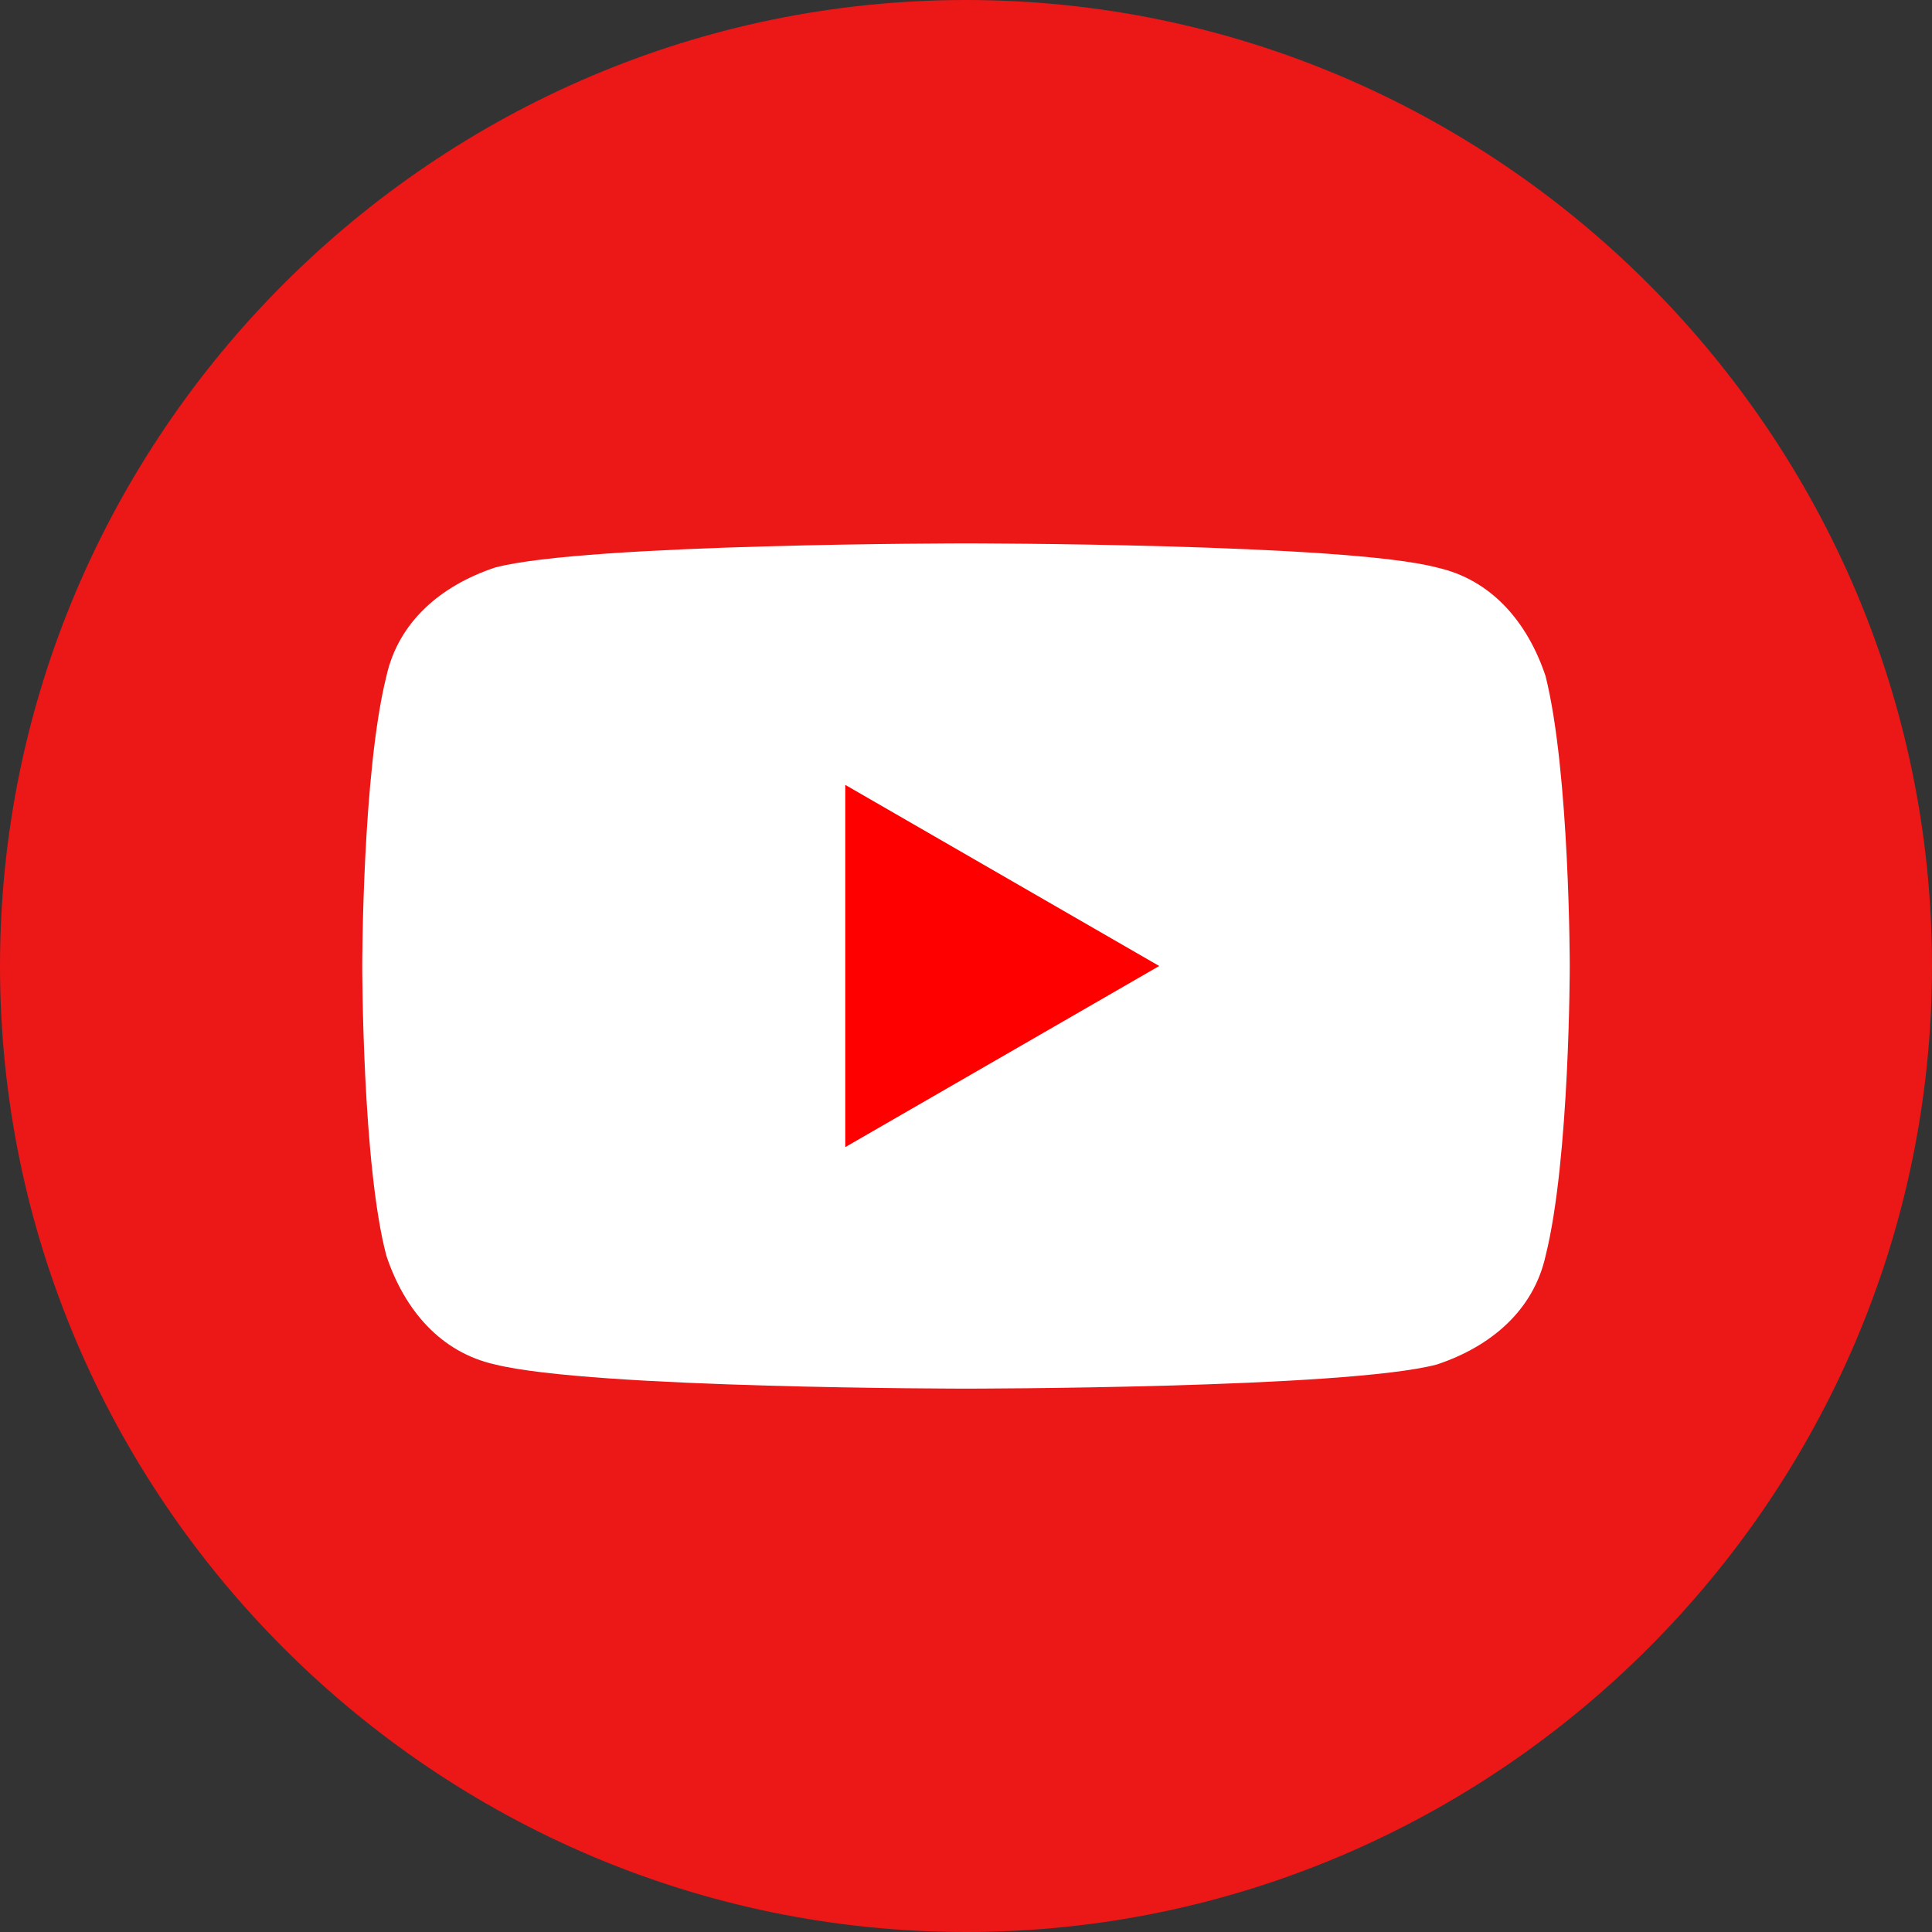
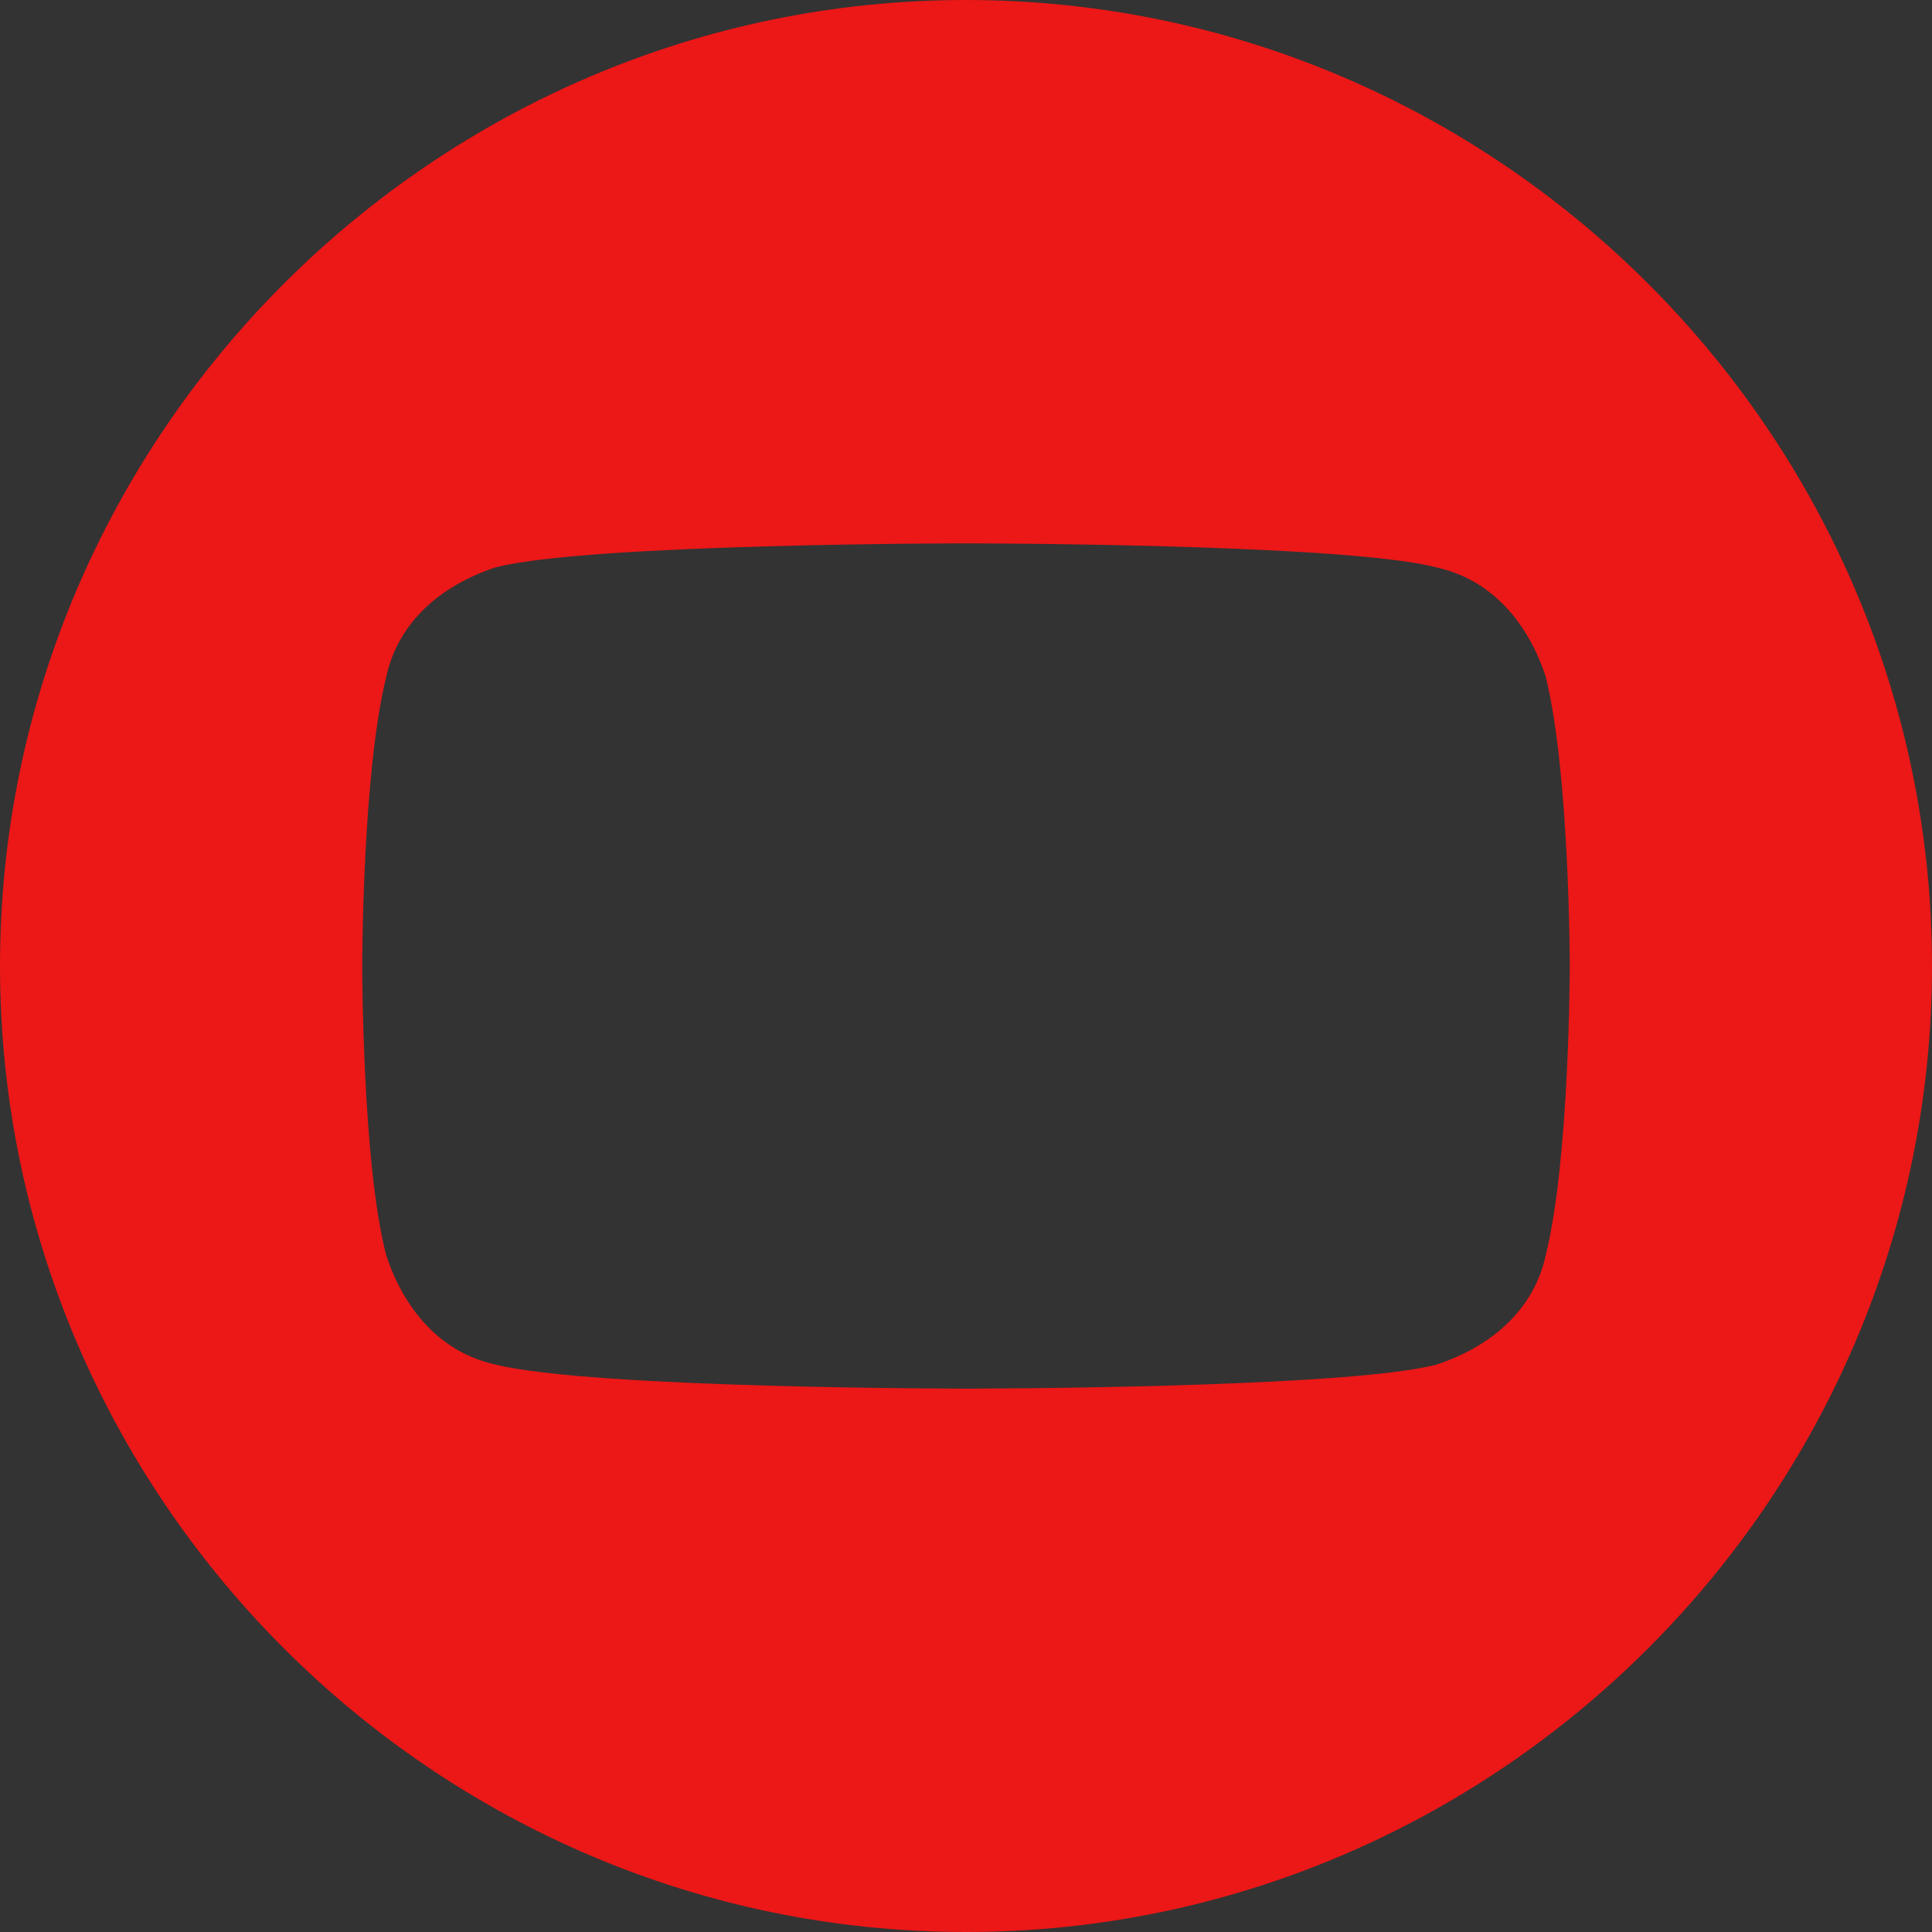
<svg xmlns="http://www.w3.org/2000/svg" version="1.1" id="レイヤー_1" x="0px" y="0px" viewBox="0 0 32 32" style="enable-background:new 0 0 32 32;" xml:space="preserve">
  <rect x="0" y="0" width="32" height="32" fill="#333333" stroke="none" />
  <style type="text/css"> .st0{fill:#FFFFFF;} .st1{fill:#FF0000;} .st2{fill:#EC1717;} </style>
-   <ellipse class="st0" cx="16" cy="16.5" rx="12" ry="10.5" />
-   <path class="st1" d="M14,19l5.2-3L14,13V19z" />
-   <path class="st2" d="M16,0C7.2,0,0,7.2,0,16c0,8.8,7.2,16,16,16c8.8,0,16-7.2,16-16C32,7.2,24.8,0,16,0z M26,16c0,0,0,3.2-0.4,4.8 c-0.2,0.9-0.9,1.5-1.8,1.8C22.3,23,16,23,16,23s-6.2,0-7.8-0.4c-0.9-0.2-1.5-0.9-1.8-1.8C6,19.3,6,16,6,16s0-3.2,0.4-4.8 c0.2-0.9,0.9-1.5,1.8-1.8C9.7,9,16,9,16,9s6.3,0,7.8,0.4c0.9,0.2,1.5,0.9,1.8,1.8C26,12.8,26,16,26,16L26,16z" />
+   <path class="st2" d="M16,0C7.2,0,0,7.2,0,16c0,8.8,7.2,16,16,16c8.8,0,16-7.2,16-16C32,7.2,24.8,0,16,0z M26,16c0,0,0,3.2-0.4,4.8 c-0.2,0.9-0.9,1.5-1.8,1.8C22.3,23,16,23,16,23s-6.2,0-7.8-0.4c-0.9-0.2-1.5-0.9-1.8-1.8C6,19.3,6,16,6,16s0-3.2,0.4-4.8 c0.2-0.9,0.9-1.5,1.8-1.8C9.7,9,16,9,16,9s6.3,0,7.8,0.4c0.9,0.2,1.5,0.9,1.8,1.8C26,12.8,26,16,26,16L26,16" />
</svg>